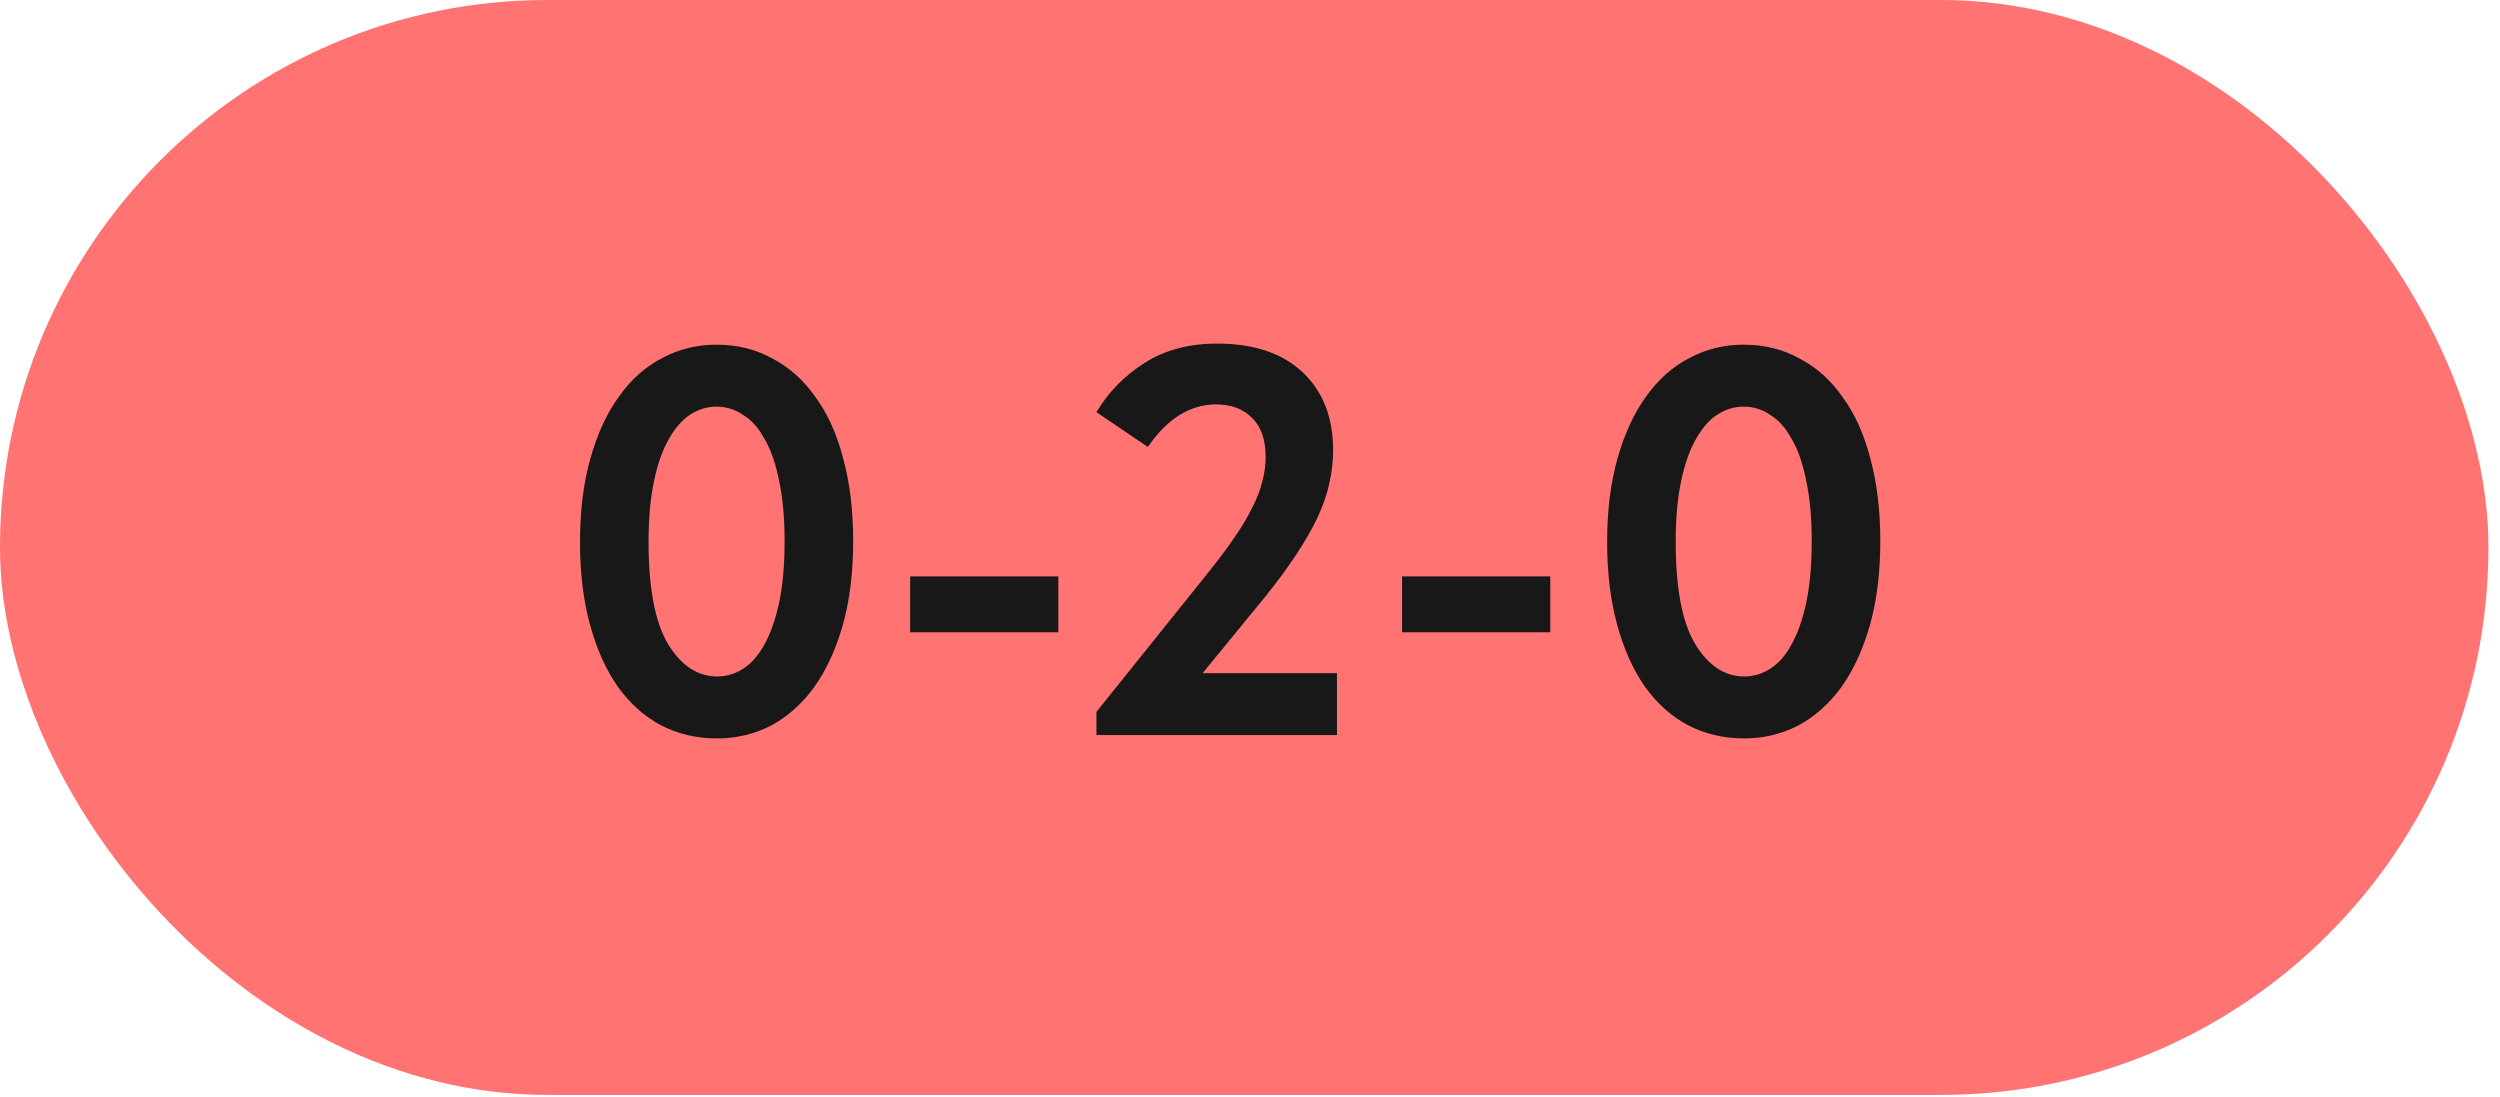
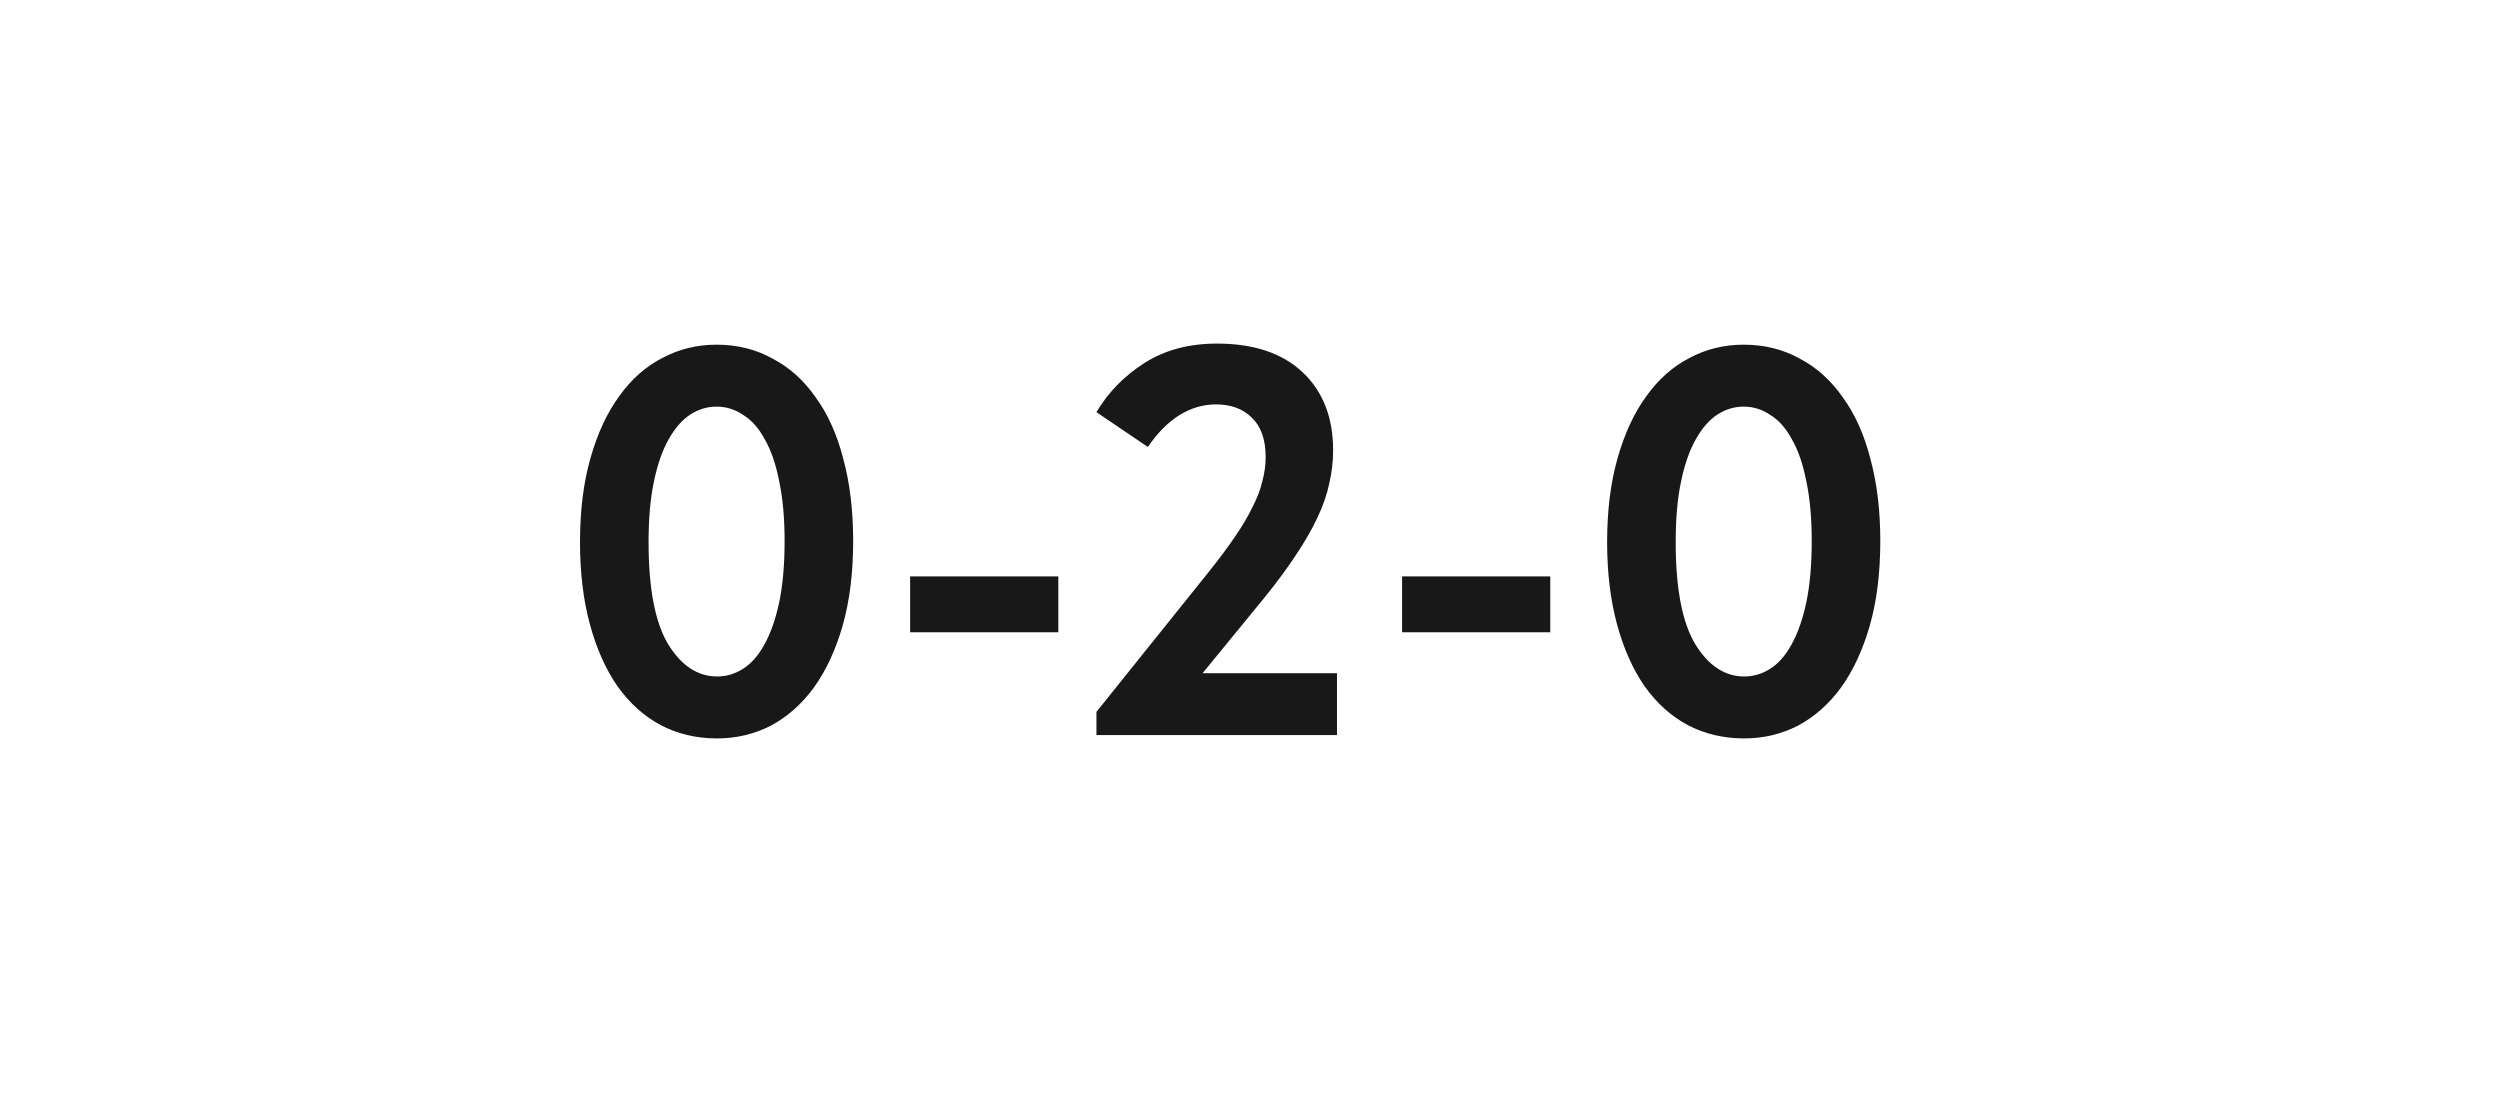
<svg xmlns="http://www.w3.org/2000/svg" width="180" height="79" viewBox="0 0 180 79" fill="none">
-   <rect width="179.167" height="78.834" rx="39.417" fill="#FF7373" />
-   <path d="M51.634 53.166C50.147 53.166 48.794 52.847 47.573 52.21C46.378 51.573 45.343 50.644 44.467 49.423C43.618 48.202 42.954 46.716 42.476 44.964C41.999 43.212 41.76 41.234 41.76 39.031C41.76 36.749 42.012 34.731 42.516 32.979C43.02 31.201 43.711 29.715 44.587 28.52C45.462 27.299 46.498 26.383 47.692 25.773C48.887 25.136 50.187 24.817 51.594 24.817C53.08 24.817 54.421 25.149 55.615 25.813C56.836 26.45 57.871 27.379 58.721 28.6C59.597 29.794 60.26 31.267 60.712 33.019C61.189 34.771 61.428 36.749 61.428 38.952C61.428 41.234 61.176 43.265 60.672 45.043C60.167 46.795 59.477 48.282 58.601 49.503C57.725 50.697 56.69 51.613 55.496 52.25C54.301 52.86 53.014 53.166 51.634 53.166ZM51.634 48.706C52.297 48.706 52.921 48.521 53.505 48.149C54.089 47.777 54.593 47.207 55.018 46.437C55.469 45.641 55.828 44.632 56.093 43.411C56.358 42.163 56.491 40.677 56.491 38.952C56.491 37.279 56.358 35.833 56.093 34.612C55.854 33.391 55.509 32.395 55.058 31.626C54.633 30.829 54.116 30.245 53.505 29.874C52.921 29.476 52.284 29.277 51.594 29.277C50.93 29.277 50.307 29.462 49.723 29.834C49.139 30.206 48.621 30.79 48.17 31.586C47.719 32.356 47.36 33.364 47.095 34.612C46.83 35.833 46.697 37.306 46.697 39.031C46.697 42.349 47.161 44.791 48.09 46.357C49.046 47.923 50.227 48.706 51.634 48.706ZM76.199 45.521H65.529V41.5H76.199V45.521ZM78.944 51.255L87.026 41.181C87.769 40.252 88.393 39.416 88.897 38.673C89.428 37.903 89.853 37.187 90.172 36.523C90.517 35.859 90.756 35.236 90.888 34.652C91.047 34.068 91.127 33.484 91.127 32.9C91.127 31.652 90.795 30.71 90.132 30.073C89.495 29.436 88.632 29.117 87.544 29.117C86.615 29.117 85.726 29.383 84.876 29.914C84.053 30.445 83.31 31.201 82.647 32.183L78.944 29.675C79.793 28.241 80.948 27.06 82.408 26.131C83.868 25.202 85.606 24.738 87.624 24.738C90.278 24.738 92.335 25.428 93.795 26.808C95.255 28.188 95.985 30.06 95.985 32.422C95.985 33.218 95.892 34.015 95.706 34.811C95.547 35.581 95.268 36.39 94.87 37.24C94.472 38.089 93.954 38.992 93.317 39.947C92.707 40.876 91.963 41.885 91.087 42.973L86.588 48.468H96.263V52.927H78.944V51.255ZM111.62 45.521H100.95V41.5H111.62V45.521ZM125.587 53.166C124.101 53.166 122.747 52.847 121.526 52.21C120.331 51.573 119.296 50.644 118.42 49.423C117.571 48.202 116.907 46.716 116.43 44.964C115.952 43.212 115.713 41.234 115.713 39.031C115.713 36.749 115.965 34.731 116.469 32.979C116.974 31.201 117.664 29.715 118.54 28.52C119.416 27.299 120.451 26.383 121.645 25.773C122.84 25.136 124.14 24.817 125.547 24.817C127.034 24.817 128.374 25.149 129.569 25.813C130.79 26.45 131.825 27.379 132.674 28.6C133.55 29.794 134.214 31.267 134.665 33.019C135.143 34.771 135.382 36.749 135.382 38.952C135.382 41.234 135.129 43.265 134.625 45.043C134.121 46.795 133.431 48.282 132.555 49.503C131.679 50.697 130.644 51.613 129.449 52.25C128.255 52.86 126.967 53.166 125.587 53.166ZM125.587 48.706C126.251 48.706 126.874 48.521 127.458 48.149C128.042 47.777 128.547 47.207 128.971 46.437C129.423 45.641 129.781 44.632 130.046 43.411C130.312 42.163 130.444 40.677 130.444 38.952C130.444 37.279 130.312 35.833 130.046 34.612C129.807 33.391 129.462 32.395 129.011 31.626C128.586 30.829 128.069 30.245 127.458 29.874C126.874 29.476 126.237 29.277 125.547 29.277C124.884 29.277 124.26 29.462 123.676 29.834C123.092 30.206 122.574 30.79 122.123 31.586C121.672 32.356 121.314 33.364 121.048 34.612C120.783 35.833 120.65 37.306 120.65 39.031C120.65 42.349 121.115 44.791 122.044 46.357C122.999 47.923 124.18 48.706 125.587 48.706Z" fill="#181818" />
+   <path d="M51.634 53.166C50.147 53.166 48.794 52.847 47.573 52.21C46.378 51.573 45.343 50.644 44.467 49.423C43.618 48.202 42.954 46.716 42.476 44.964C41.999 43.212 41.76 41.234 41.76 39.031C41.76 36.749 42.012 34.731 42.516 32.979C43.02 31.201 43.711 29.715 44.587 28.52C45.462 27.299 46.498 26.383 47.692 25.773C48.887 25.136 50.187 24.817 51.594 24.817C53.08 24.817 54.421 25.149 55.615 25.813C56.836 26.45 57.871 27.379 58.721 28.6C59.597 29.794 60.26 31.267 60.712 33.019C61.189 34.771 61.428 36.749 61.428 38.952C61.428 41.234 61.176 43.265 60.672 45.043C60.167 46.795 59.477 48.282 58.601 49.503C57.725 50.697 56.69 51.613 55.496 52.25C54.301 52.86 53.014 53.166 51.634 53.166ZM51.634 48.706C52.297 48.706 52.921 48.521 53.505 48.149C54.089 47.777 54.593 47.207 55.018 46.437C55.469 45.641 55.828 44.632 56.093 43.411C56.358 42.163 56.491 40.677 56.491 38.952C56.491 37.279 56.358 35.833 56.093 34.612C55.854 33.391 55.509 32.395 55.058 31.626C54.633 30.829 54.116 30.245 53.505 29.874C52.921 29.476 52.284 29.277 51.594 29.277C50.93 29.277 50.307 29.462 49.723 29.834C49.139 30.206 48.621 30.79 48.17 31.586C47.719 32.356 47.36 33.364 47.095 34.612C46.83 35.833 46.697 37.306 46.697 39.031C46.697 42.349 47.161 44.791 48.09 46.357C49.046 47.923 50.227 48.706 51.634 48.706ZM76.199 45.521H65.529V41.5H76.199V45.521ZM78.944 51.255L87.026 41.181C87.769 40.252 88.393 39.416 88.897 38.673C89.428 37.903 89.853 37.187 90.172 36.523C90.517 35.859 90.756 35.236 90.888 34.652C91.047 34.068 91.127 33.484 91.127 32.9C91.127 31.652 90.795 30.71 90.132 30.073C89.495 29.436 88.632 29.117 87.544 29.117C86.615 29.117 85.726 29.383 84.876 29.914C84.053 30.445 83.31 31.201 82.647 32.183L78.944 29.675C79.793 28.241 80.948 27.06 82.408 26.131C83.868 25.202 85.606 24.738 87.624 24.738C90.278 24.738 92.335 25.428 93.795 26.808C95.255 28.188 95.985 30.06 95.985 32.422C95.985 33.218 95.892 34.015 95.706 34.811C95.547 35.581 95.268 36.39 94.87 37.24C94.472 38.089 93.954 38.992 93.317 39.947C92.707 40.876 91.963 41.885 91.087 42.973L86.588 48.468H96.263V52.927H78.944V51.255ZM111.62 45.521H100.95V41.5H111.62V45.521ZM125.587 53.166C124.101 53.166 122.747 52.847 121.526 52.21C120.331 51.573 119.296 50.644 118.42 49.423C117.571 48.202 116.907 46.716 116.43 44.964C115.952 43.212 115.713 41.234 115.713 39.031C115.713 36.749 115.965 34.731 116.469 32.979C116.974 31.201 117.664 29.715 118.54 28.52C119.416 27.299 120.451 26.383 121.645 25.773C122.84 25.136 124.14 24.817 125.547 24.817C127.034 24.817 128.374 25.149 129.569 25.813C130.79 26.45 131.825 27.379 132.674 28.6C133.55 29.794 134.214 31.267 134.665 33.019C135.143 34.771 135.382 36.749 135.382 38.952C135.382 41.234 135.129 43.265 134.625 45.043C134.121 46.795 133.431 48.282 132.555 49.503C131.679 50.697 130.644 51.613 129.449 52.25C128.255 52.86 126.967 53.166 125.587 53.166M125.587 48.706C126.251 48.706 126.874 48.521 127.458 48.149C128.042 47.777 128.547 47.207 128.971 46.437C129.423 45.641 129.781 44.632 130.046 43.411C130.312 42.163 130.444 40.677 130.444 38.952C130.444 37.279 130.312 35.833 130.046 34.612C129.807 33.391 129.462 32.395 129.011 31.626C128.586 30.829 128.069 30.245 127.458 29.874C126.874 29.476 126.237 29.277 125.547 29.277C124.884 29.277 124.26 29.462 123.676 29.834C123.092 30.206 122.574 30.79 122.123 31.586C121.672 32.356 121.314 33.364 121.048 34.612C120.783 35.833 120.65 37.306 120.65 39.031C120.65 42.349 121.115 44.791 122.044 46.357C122.999 47.923 124.18 48.706 125.587 48.706Z" fill="#181818" />
</svg>